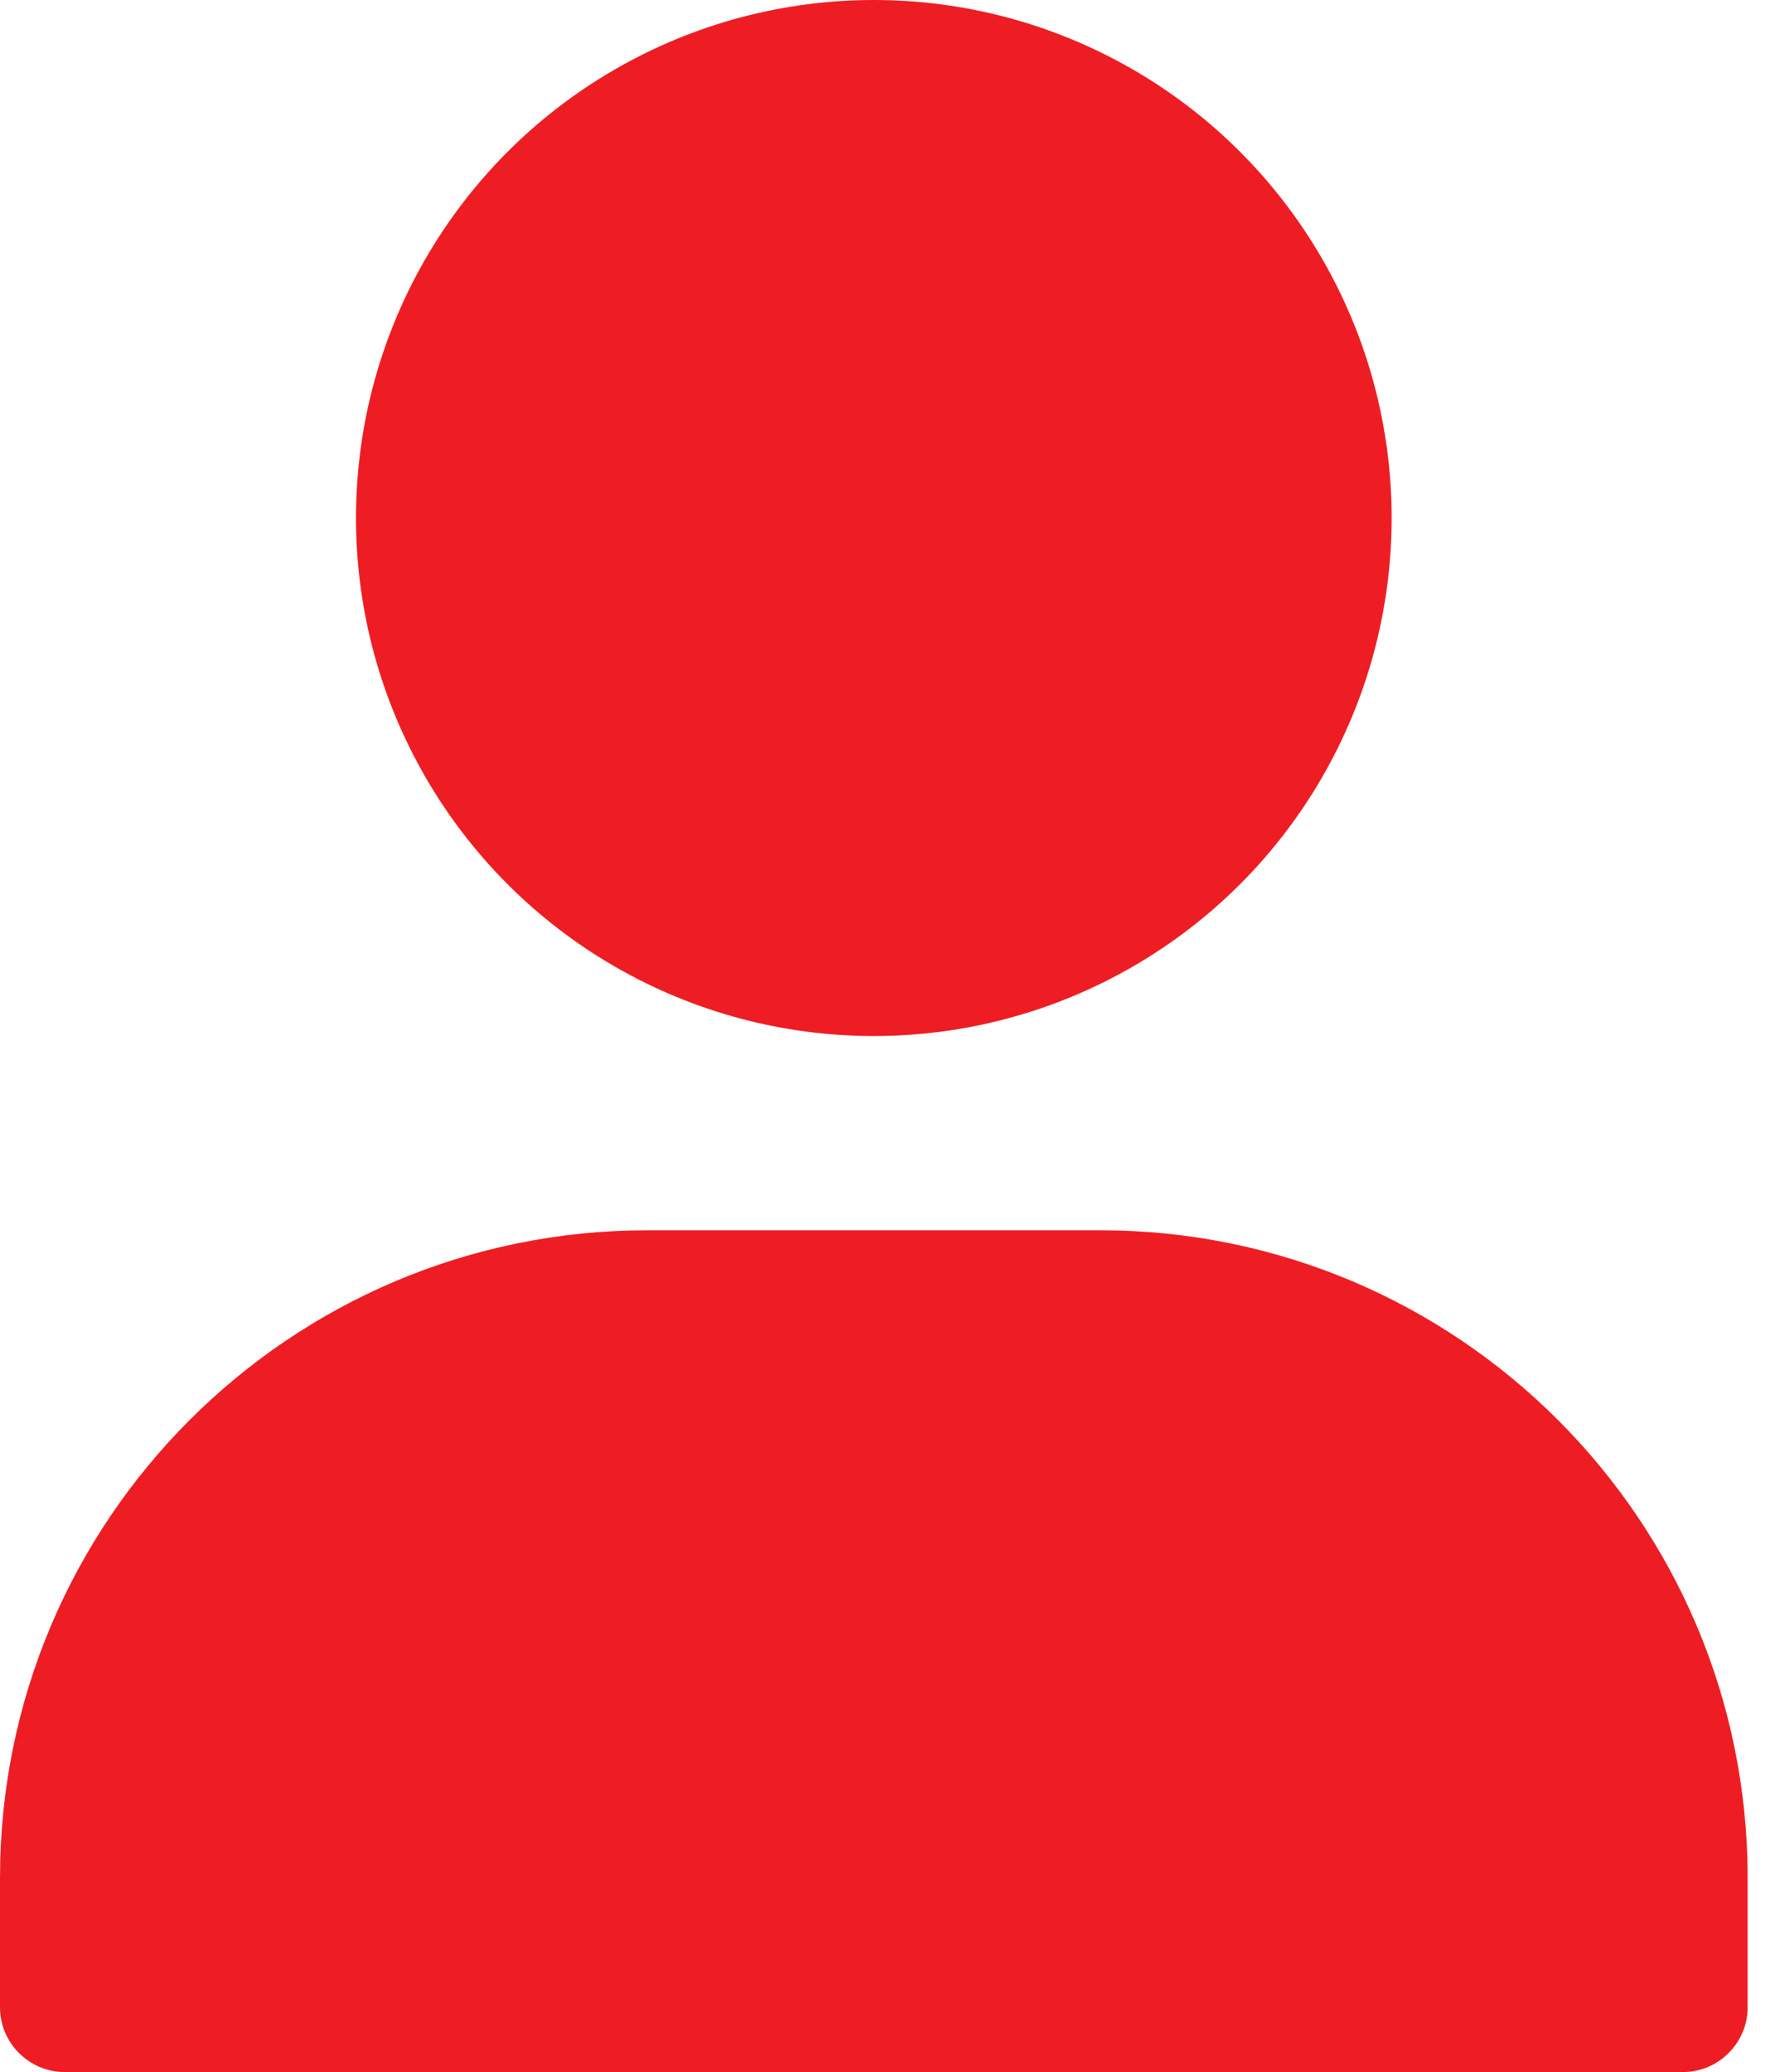
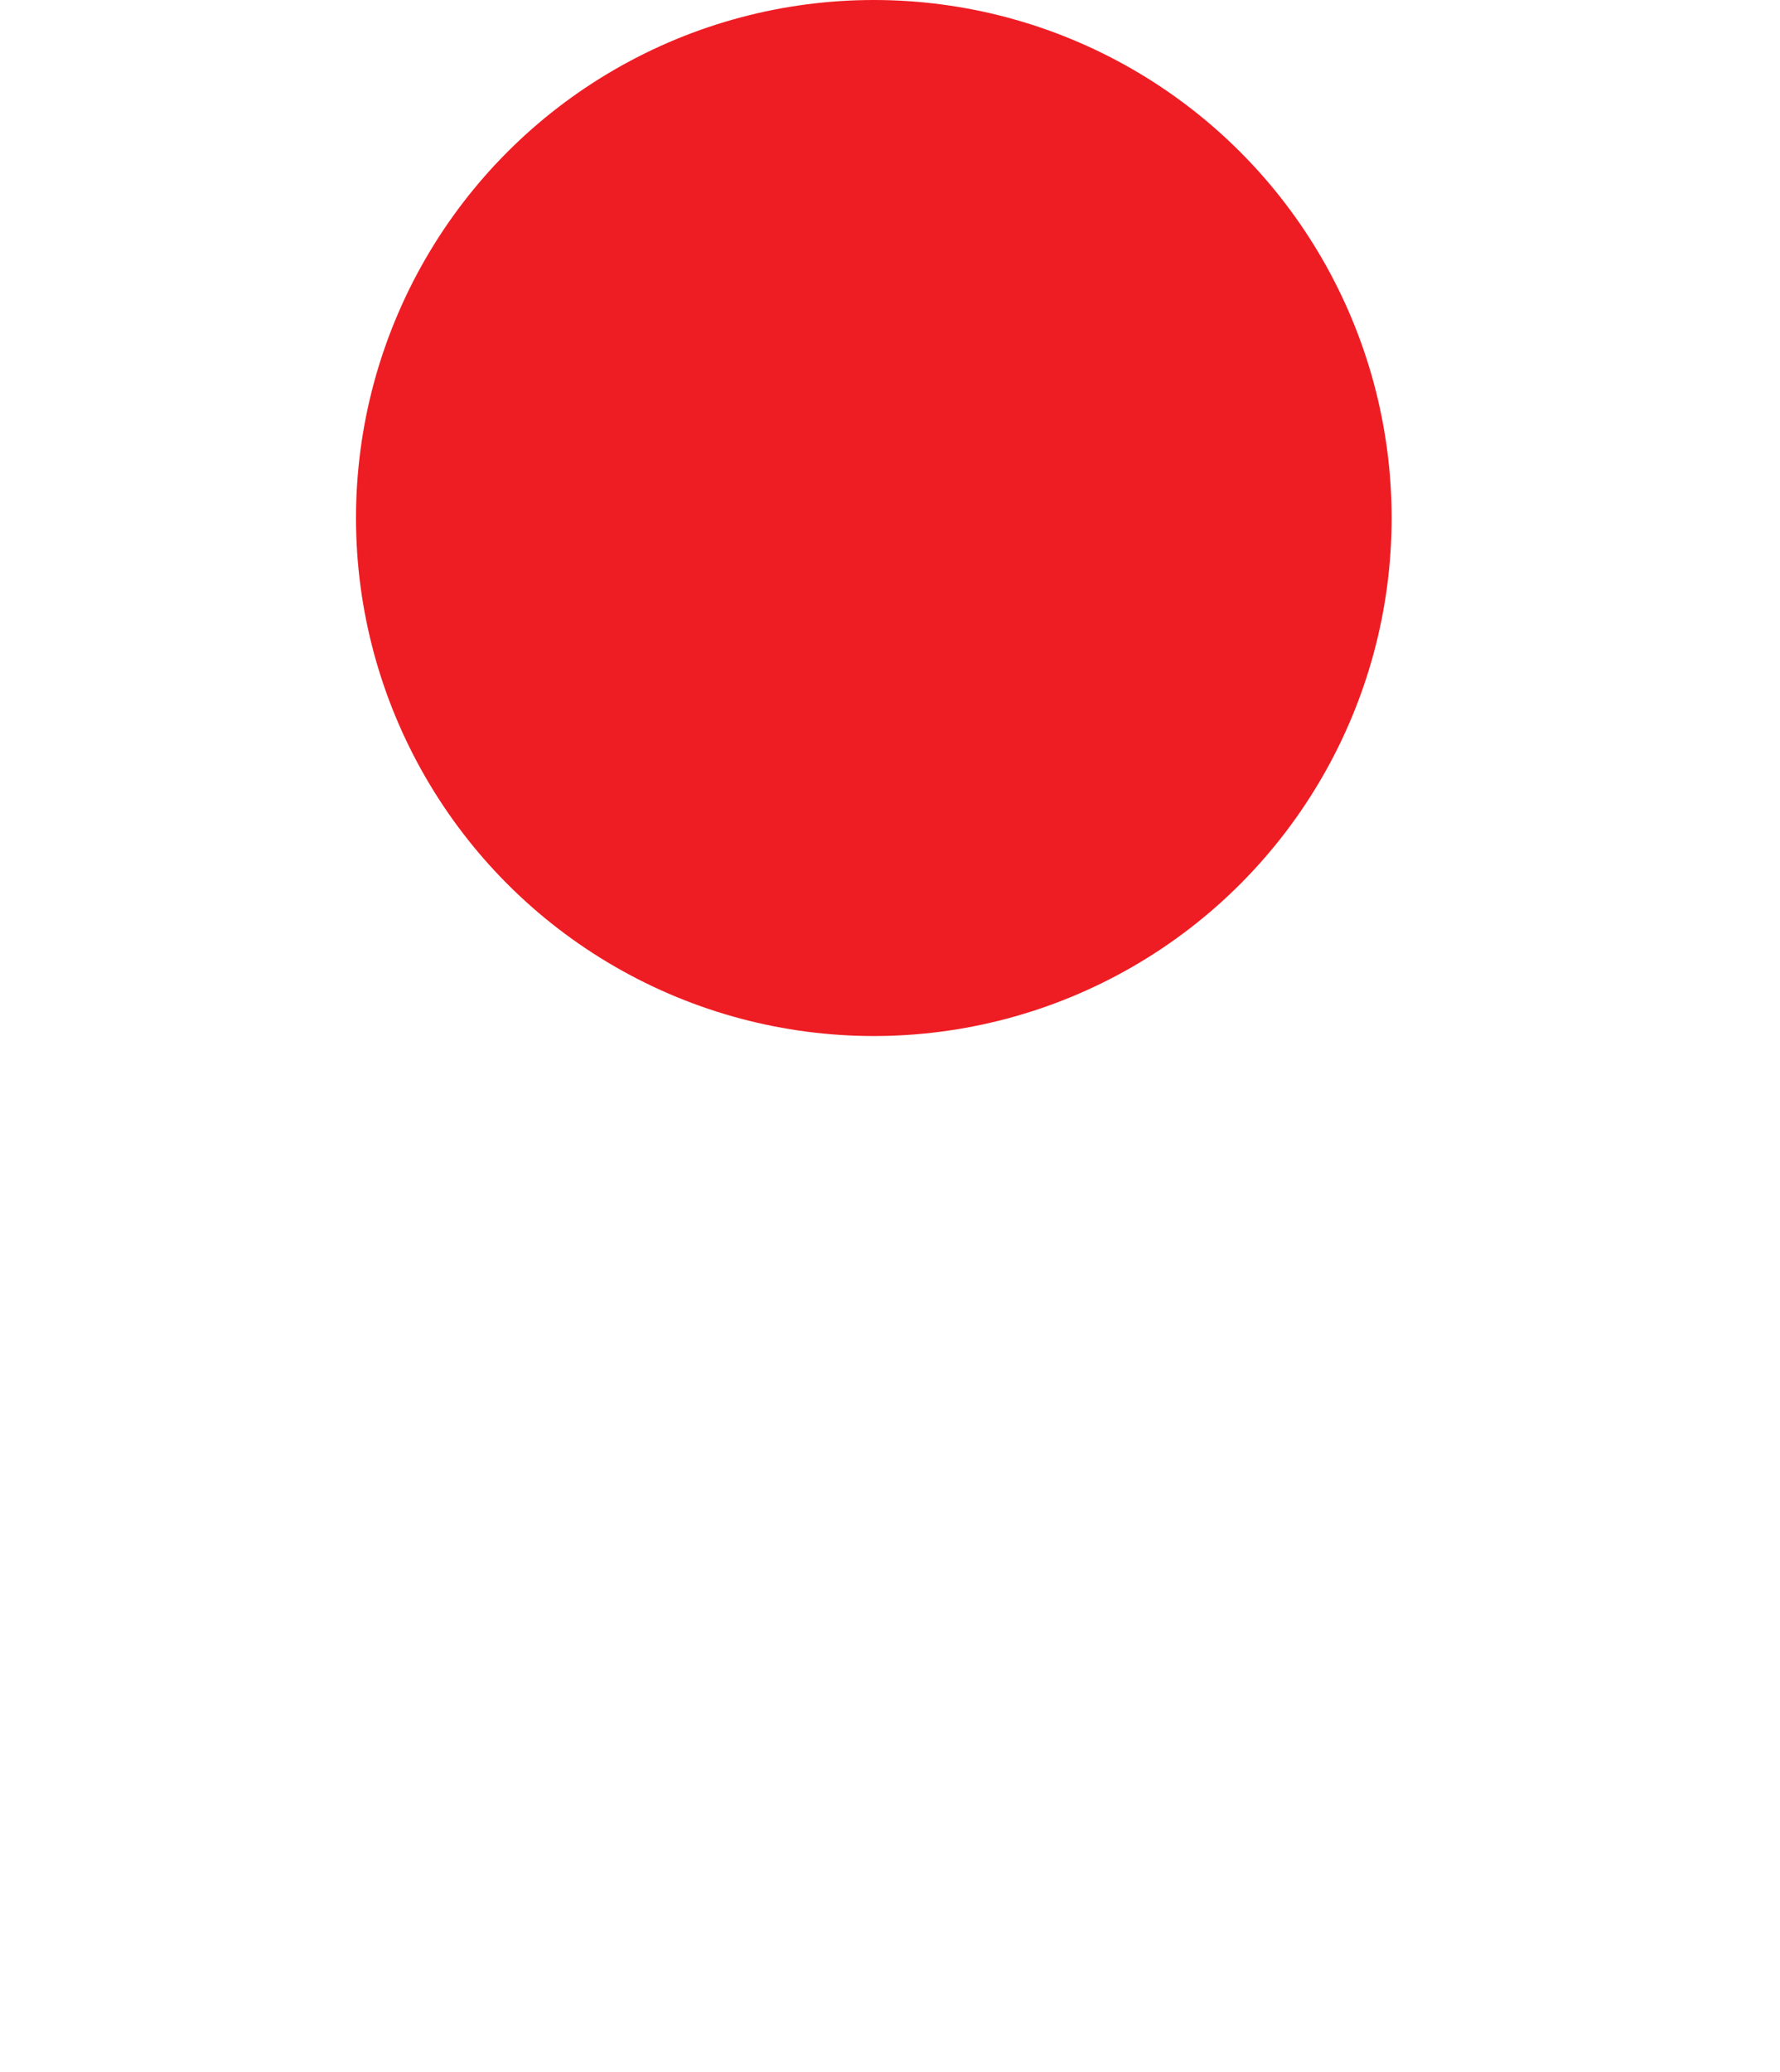
<svg xmlns="http://www.w3.org/2000/svg" id="a" viewBox="0 0 27.5 32">
  <defs>
    <style>.b{fill:#ee1d23;}</style>
  </defs>
-   <path class="b" d="M10,19h7c5.52,0,10,4.48,10,10v2c0,.55-.45,1-1,1H1C.45,32,0,31.55,0,31v-2C0,23.48,4.48,19,10,19Z" />
  <circle class="b" cx="13.5" cy="8" r="8" />
</svg>